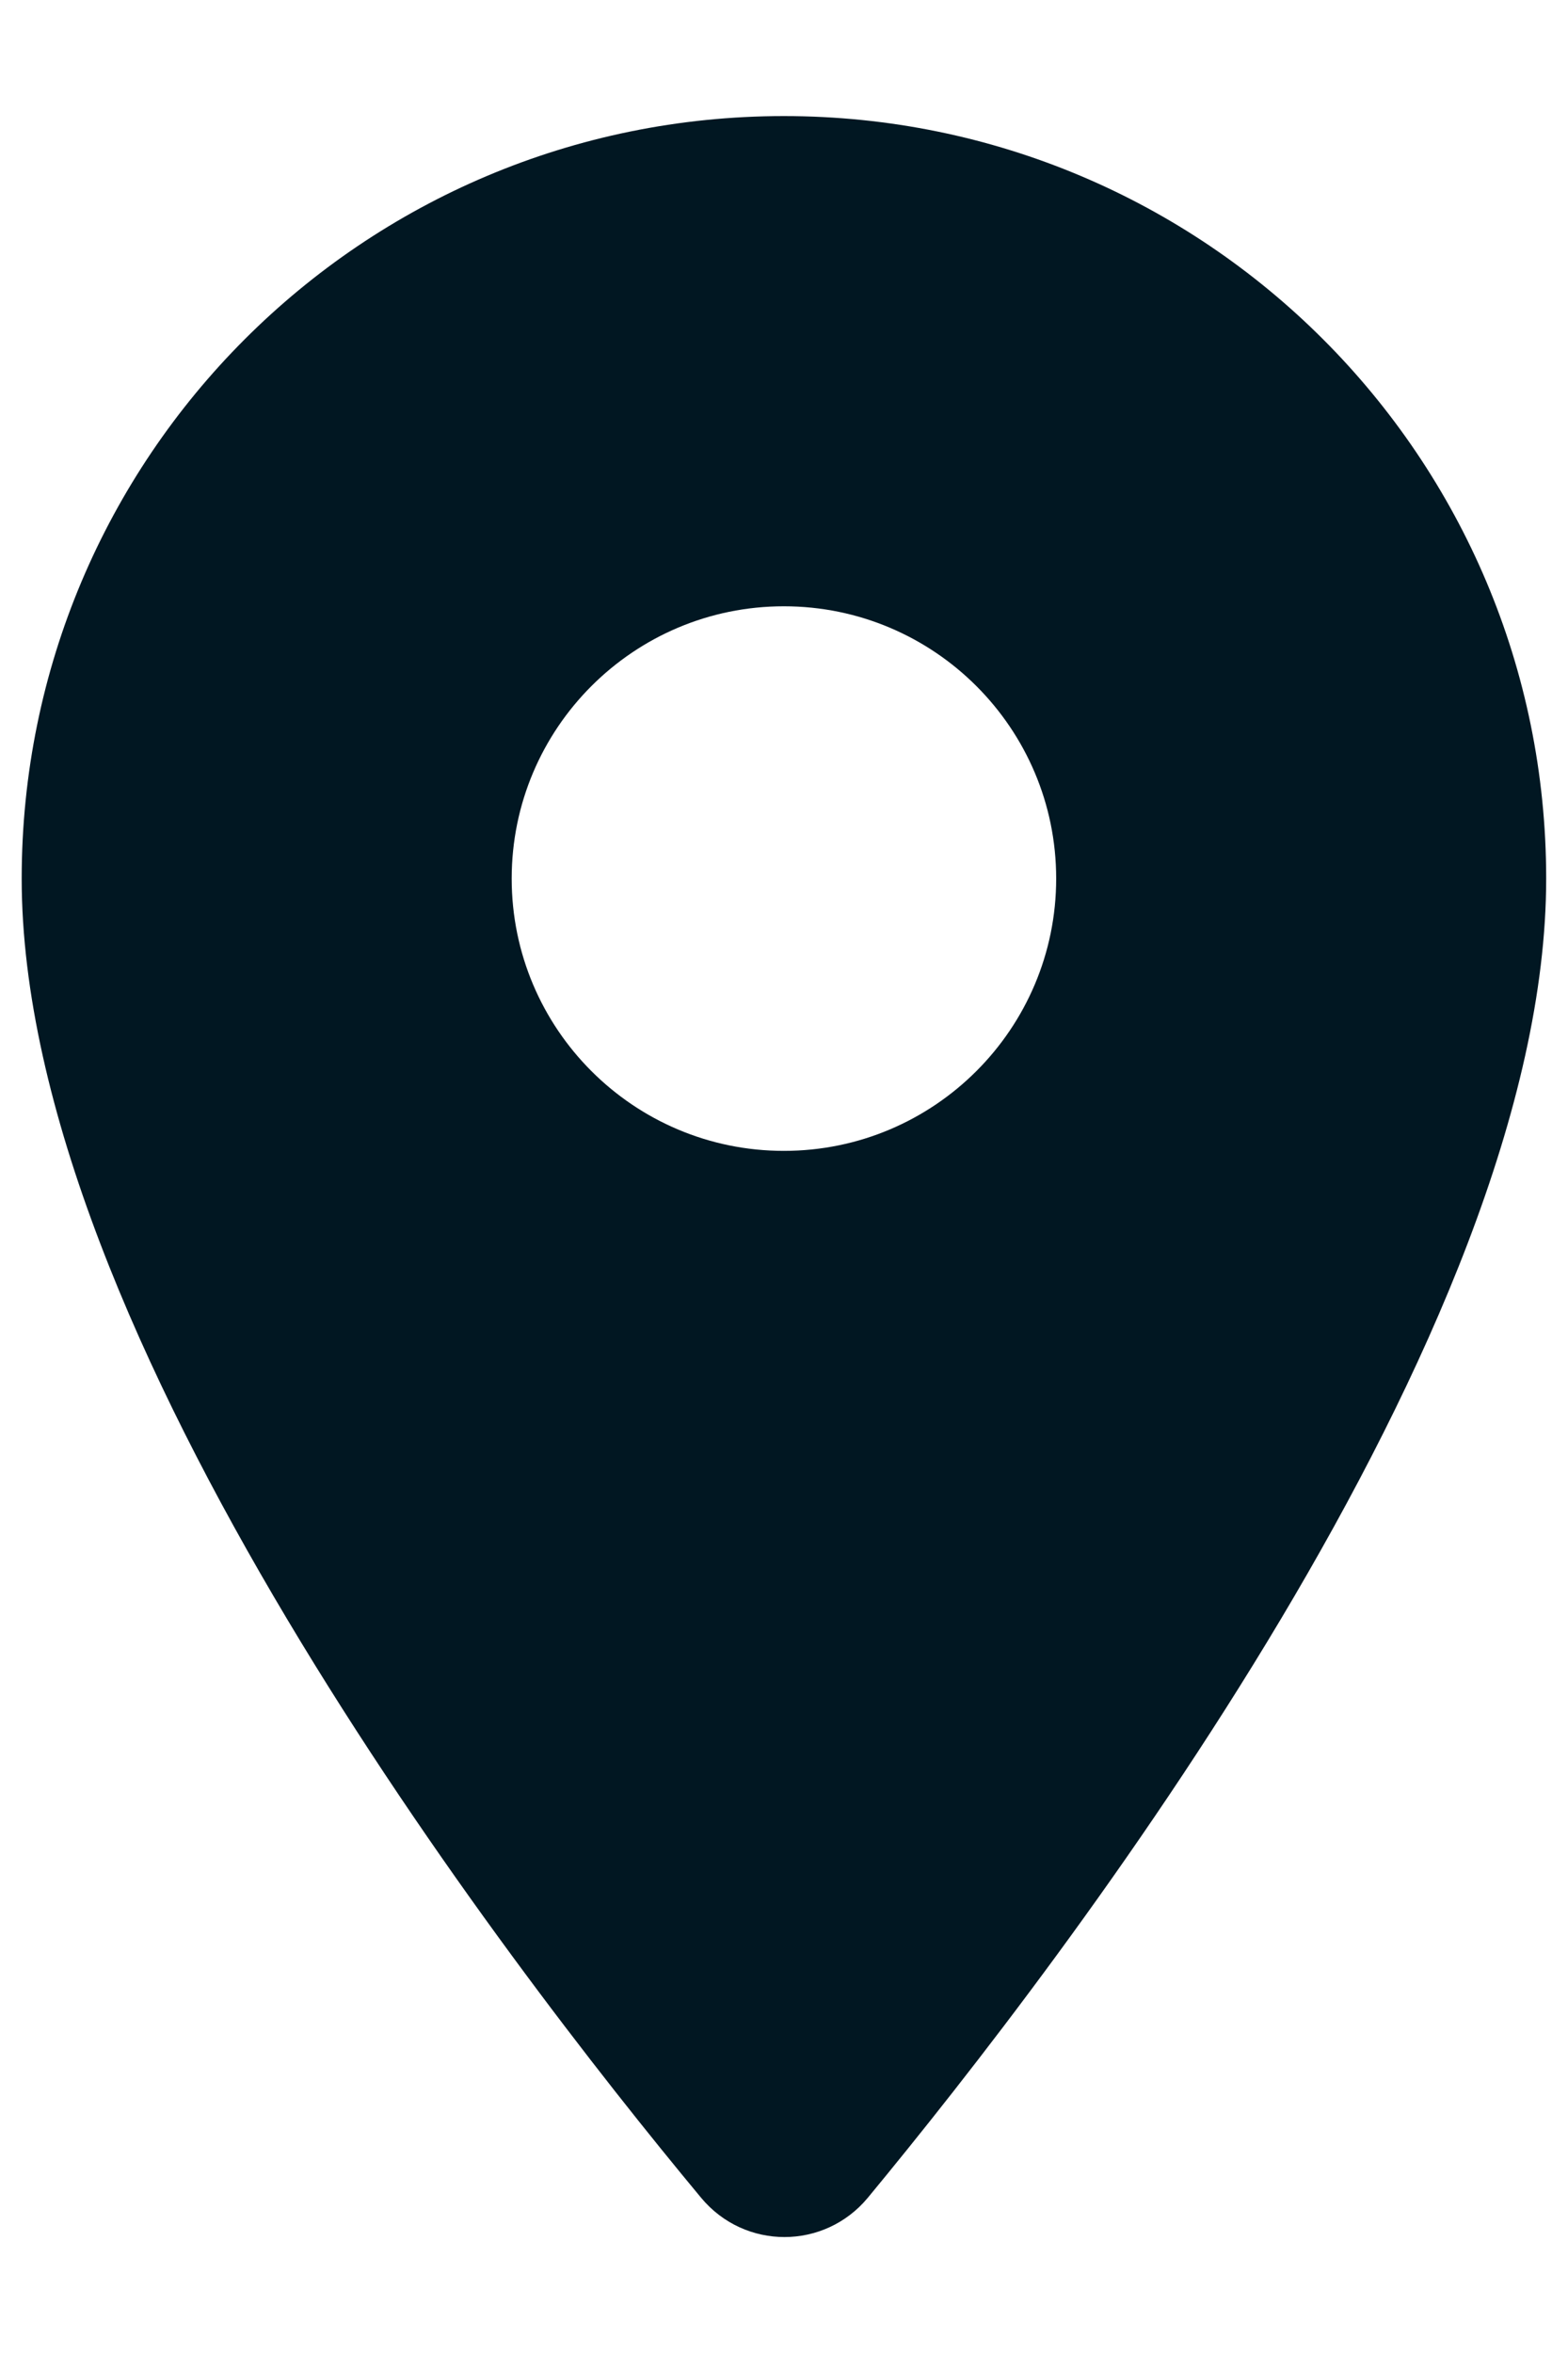
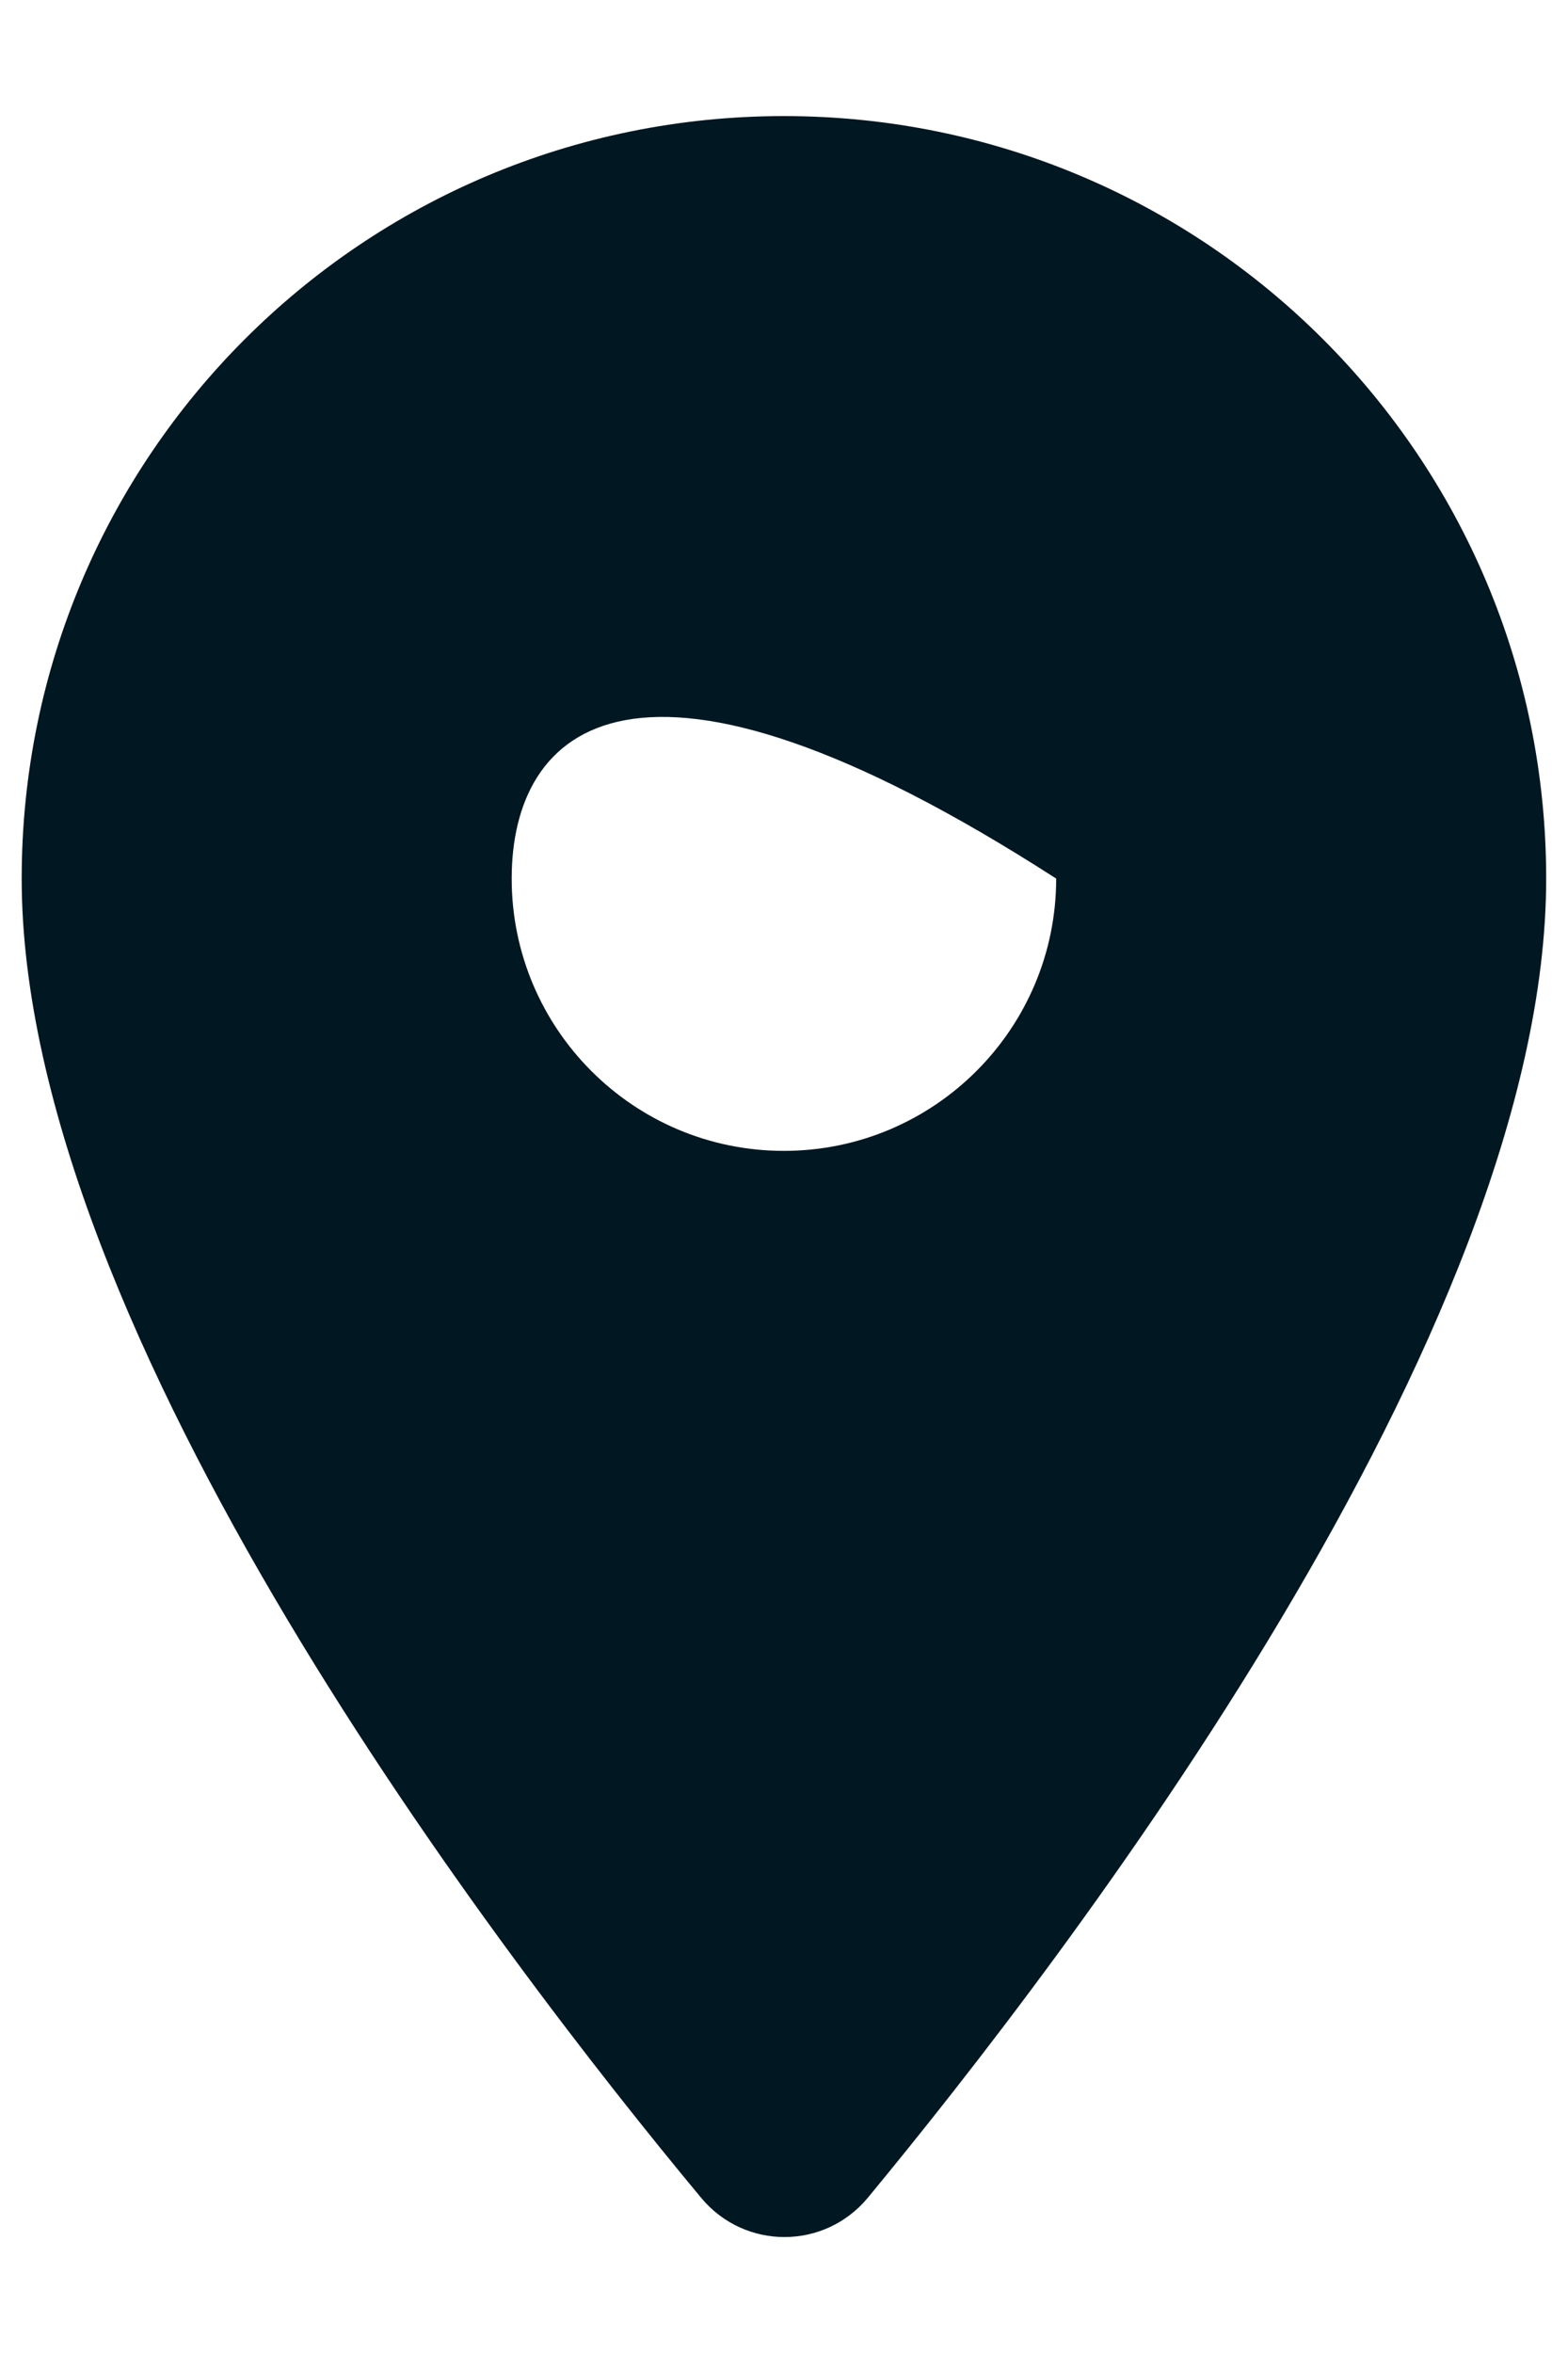
<svg xmlns="http://www.w3.org/2000/svg" width="12" height="18" viewBox="0 0 12 18" fill="none">
-   <path fill-rule="evenodd" clip-rule="evenodd" d="M0.166 6.721C0.166 3.496 2.774 0.888 5.999 0.888C9.224 0.888 11.833 3.496 11.833 6.721C11.833 10.196 8.149 14.988 6.641 16.813C6.308 17.213 5.699 17.213 5.366 16.813C3.849 14.988 0.166 10.196 0.166 6.721ZM3.916 6.721C3.916 7.871 4.849 8.804 5.999 8.804C7.149 8.804 8.083 7.871 8.083 6.721C8.083 5.571 7.149 4.638 5.999 4.638C4.849 4.638 3.916 5.571 3.916 6.721Z" fill="#011722" />
+   <path fill-rule="evenodd" clip-rule="evenodd" d="M0.166 6.721C0.166 3.496 2.774 0.888 5.999 0.888C9.224 0.888 11.833 3.496 11.833 6.721C11.833 10.196 8.149 14.988 6.641 16.813C6.308 17.213 5.699 17.213 5.366 16.813C3.849 14.988 0.166 10.196 0.166 6.721ZM3.916 6.721C3.916 7.871 4.849 8.804 5.999 8.804C7.149 8.804 8.083 7.871 8.083 6.721C4.849 4.638 3.916 5.571 3.916 6.721Z" fill="#011722" />
</svg>